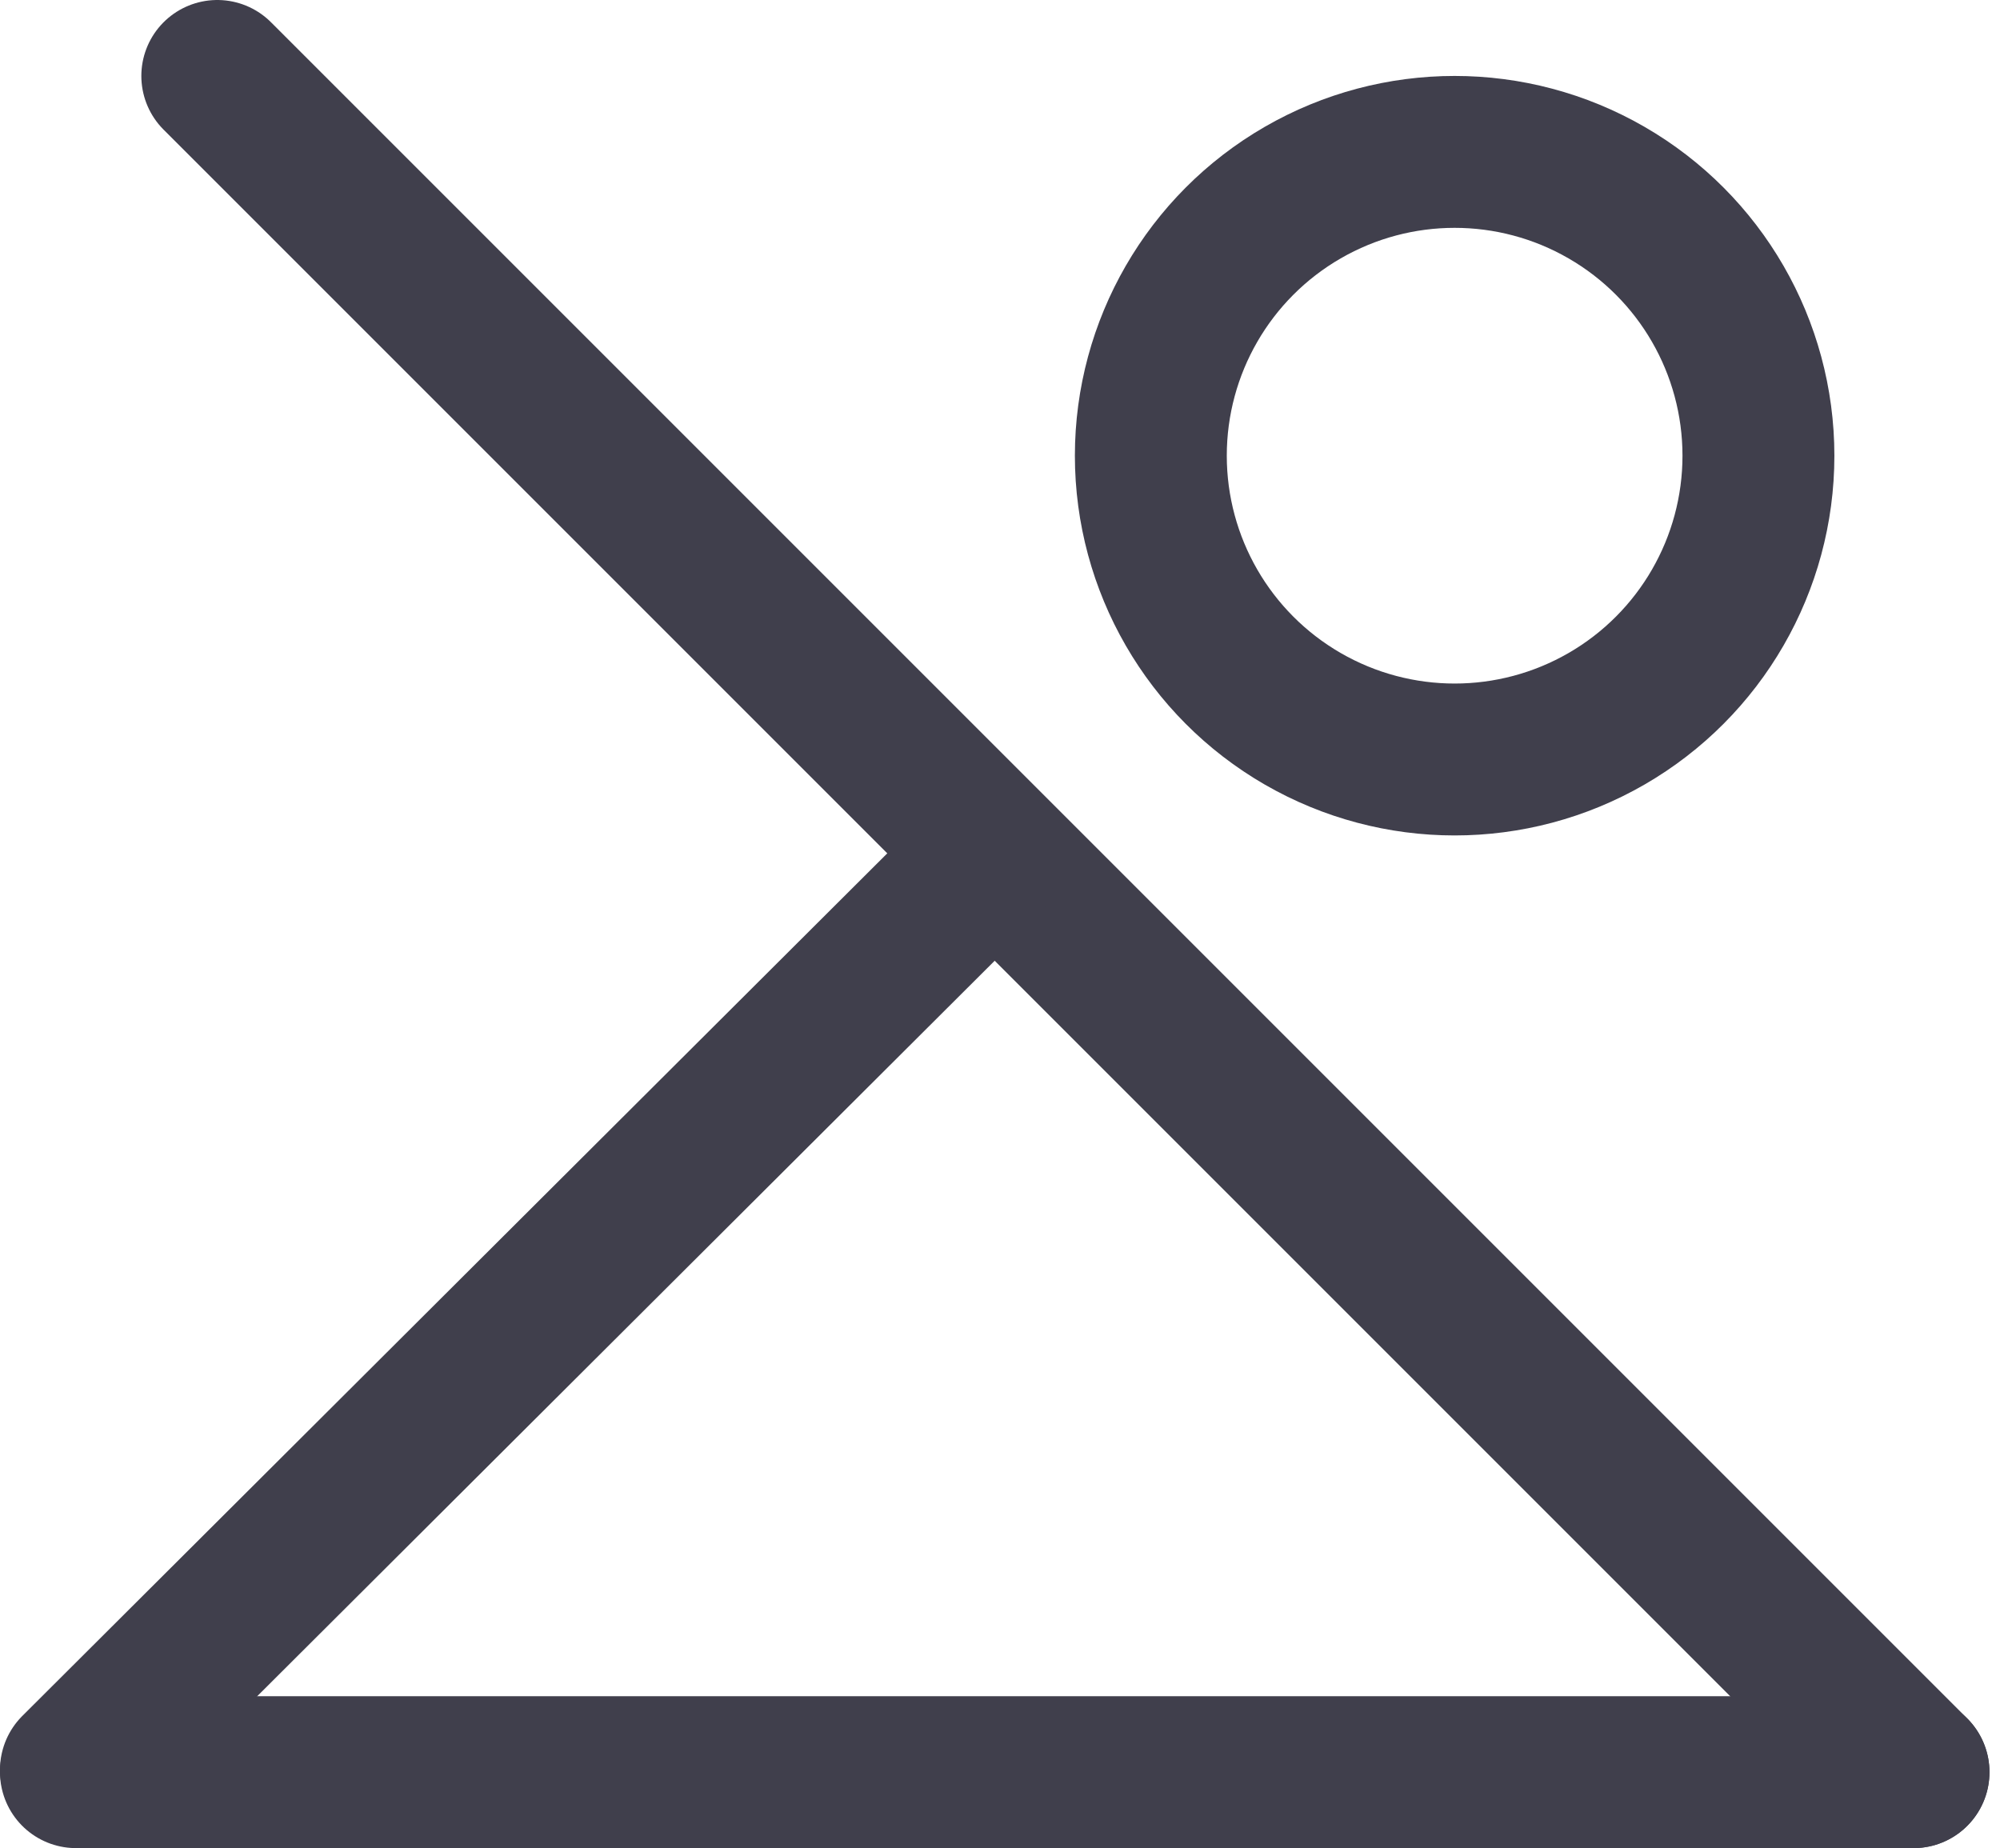
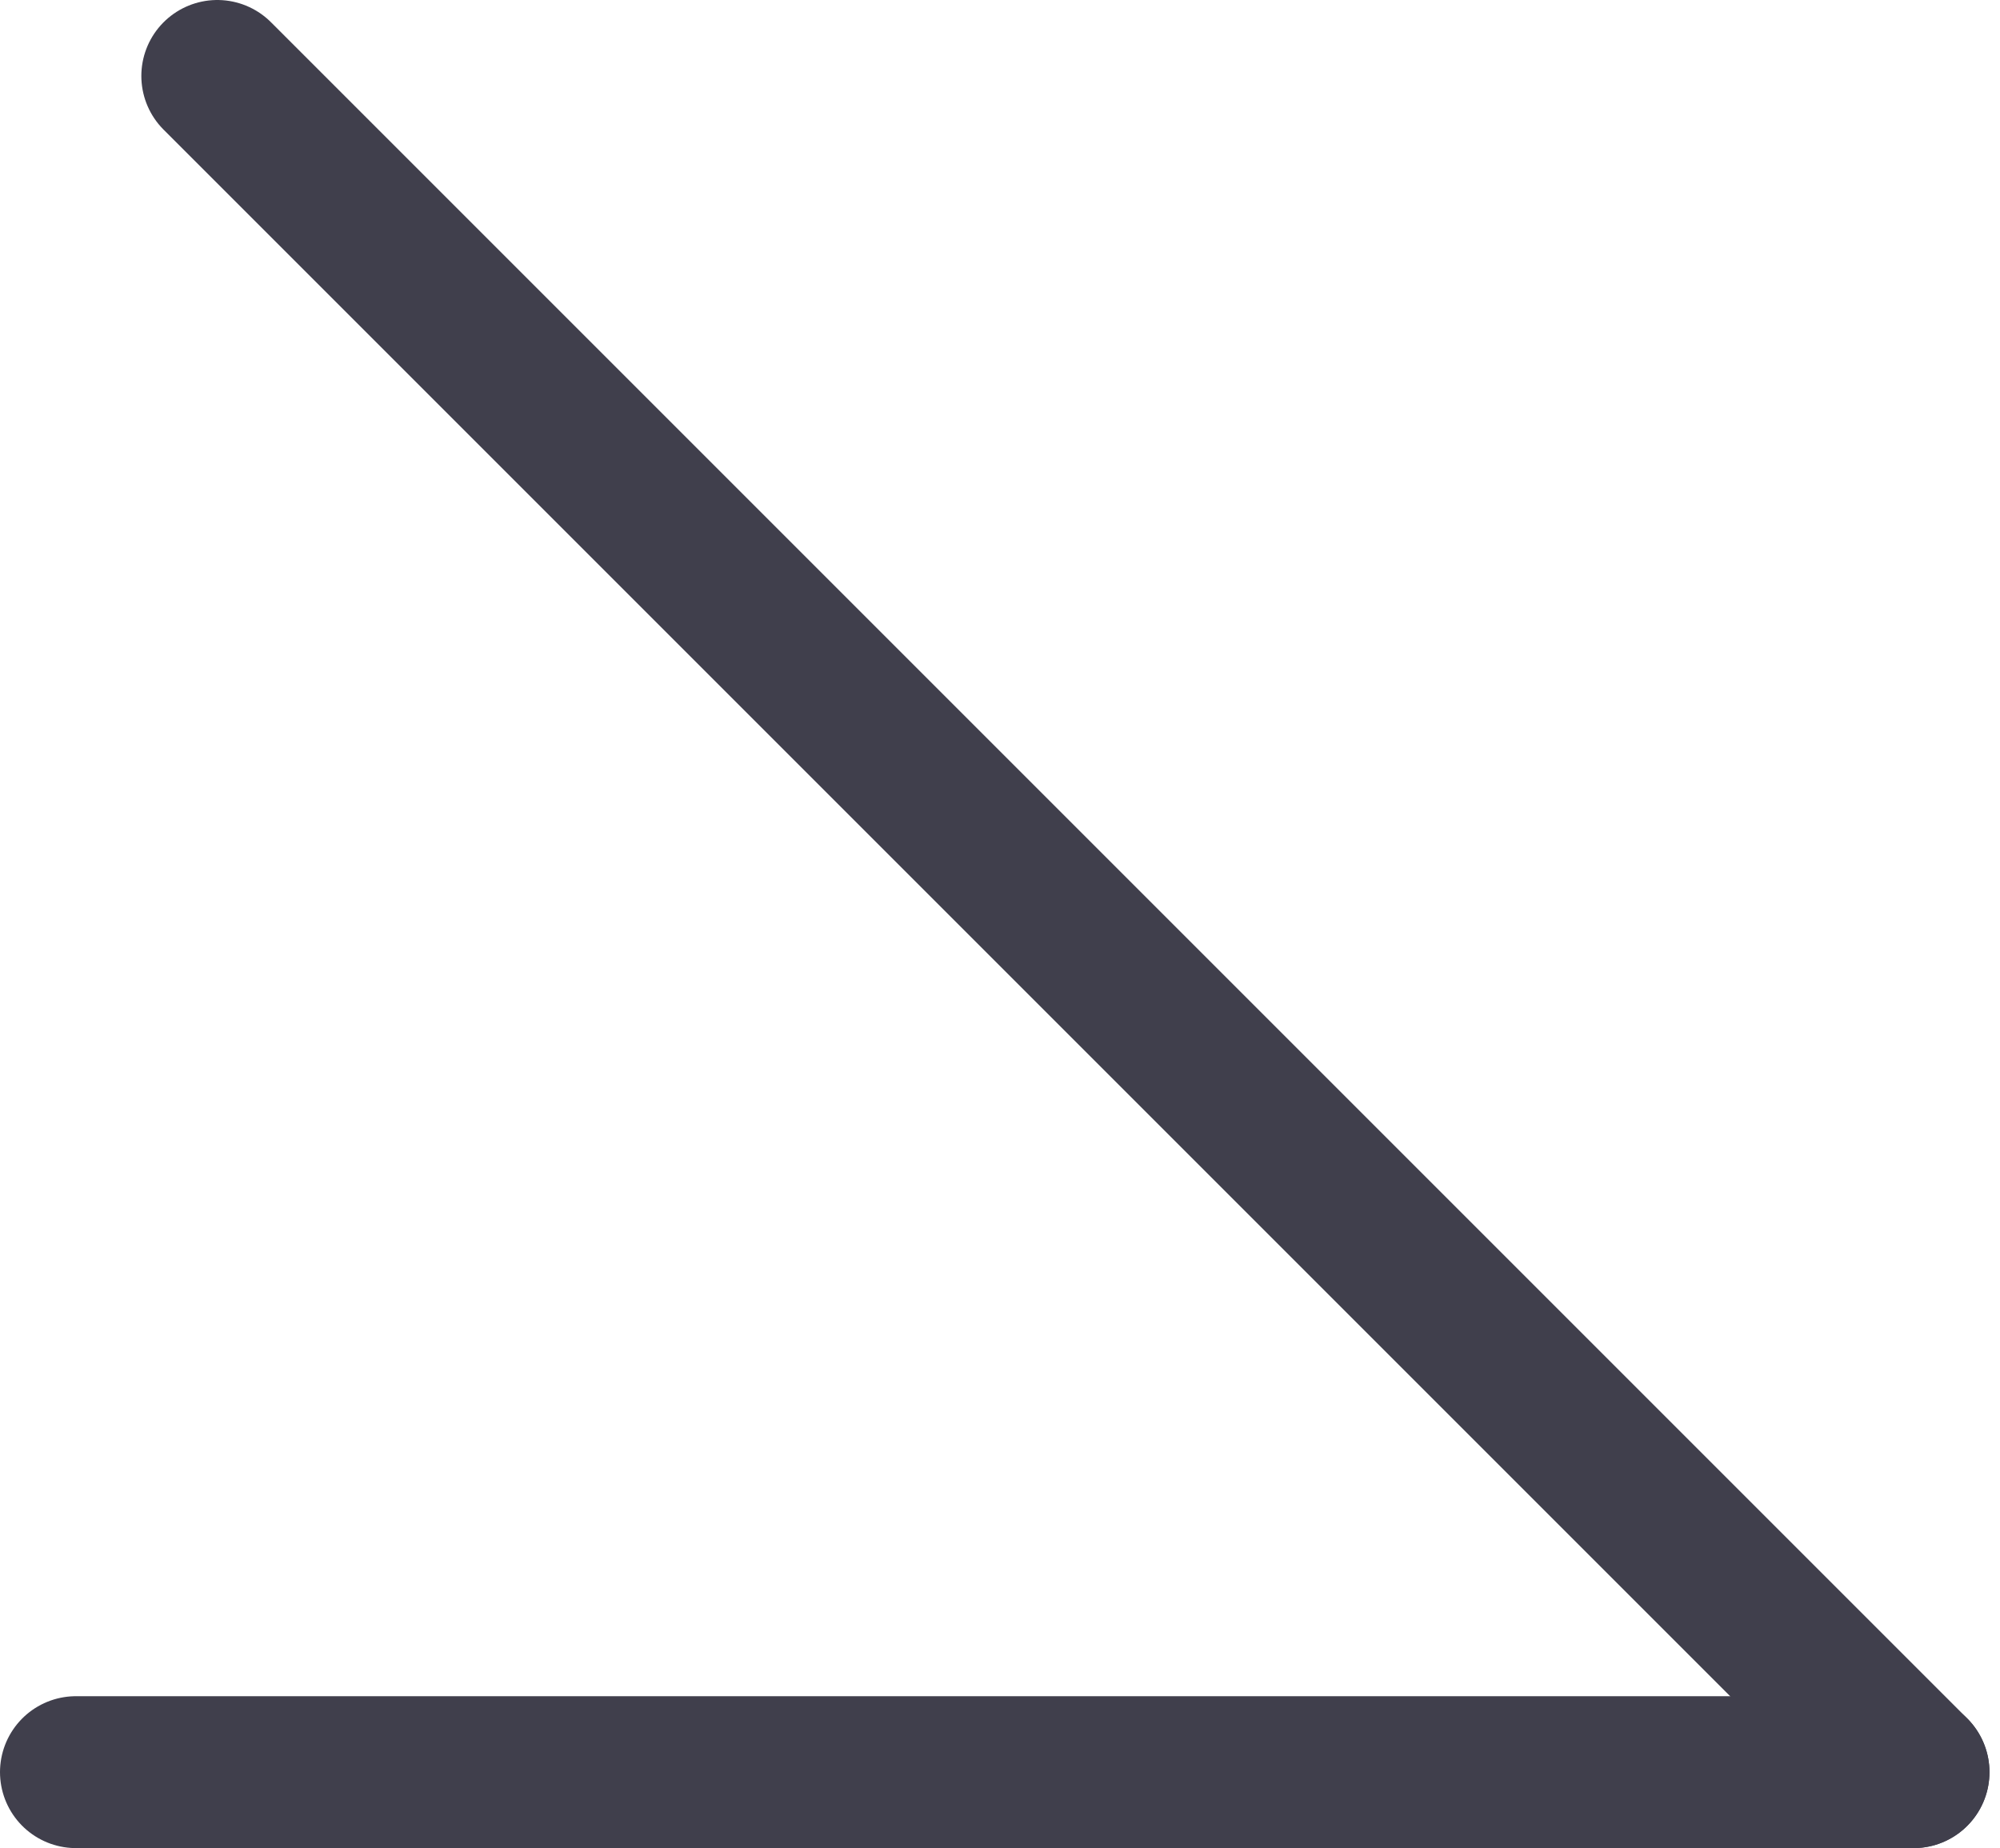
<svg xmlns="http://www.w3.org/2000/svg" width="79" height="73" viewBox="0 0 79 73" fill="none">
  <path d="M8.583 3L75.584 70" stroke="#403F4C" stroke-width="6" stroke-linecap="round" />
  <path d="M3 70L75.584 70" stroke="#403F4C" stroke-width="6" stroke-linecap="round" />
-   <path d="M3 69.904L38.644 34.357" stroke="#403F4C" stroke-width="6" stroke-linecap="round" />
-   <circle cx="57.458" cy="18" r="12" stroke="#403F4C" stroke-width="6" />
</svg>